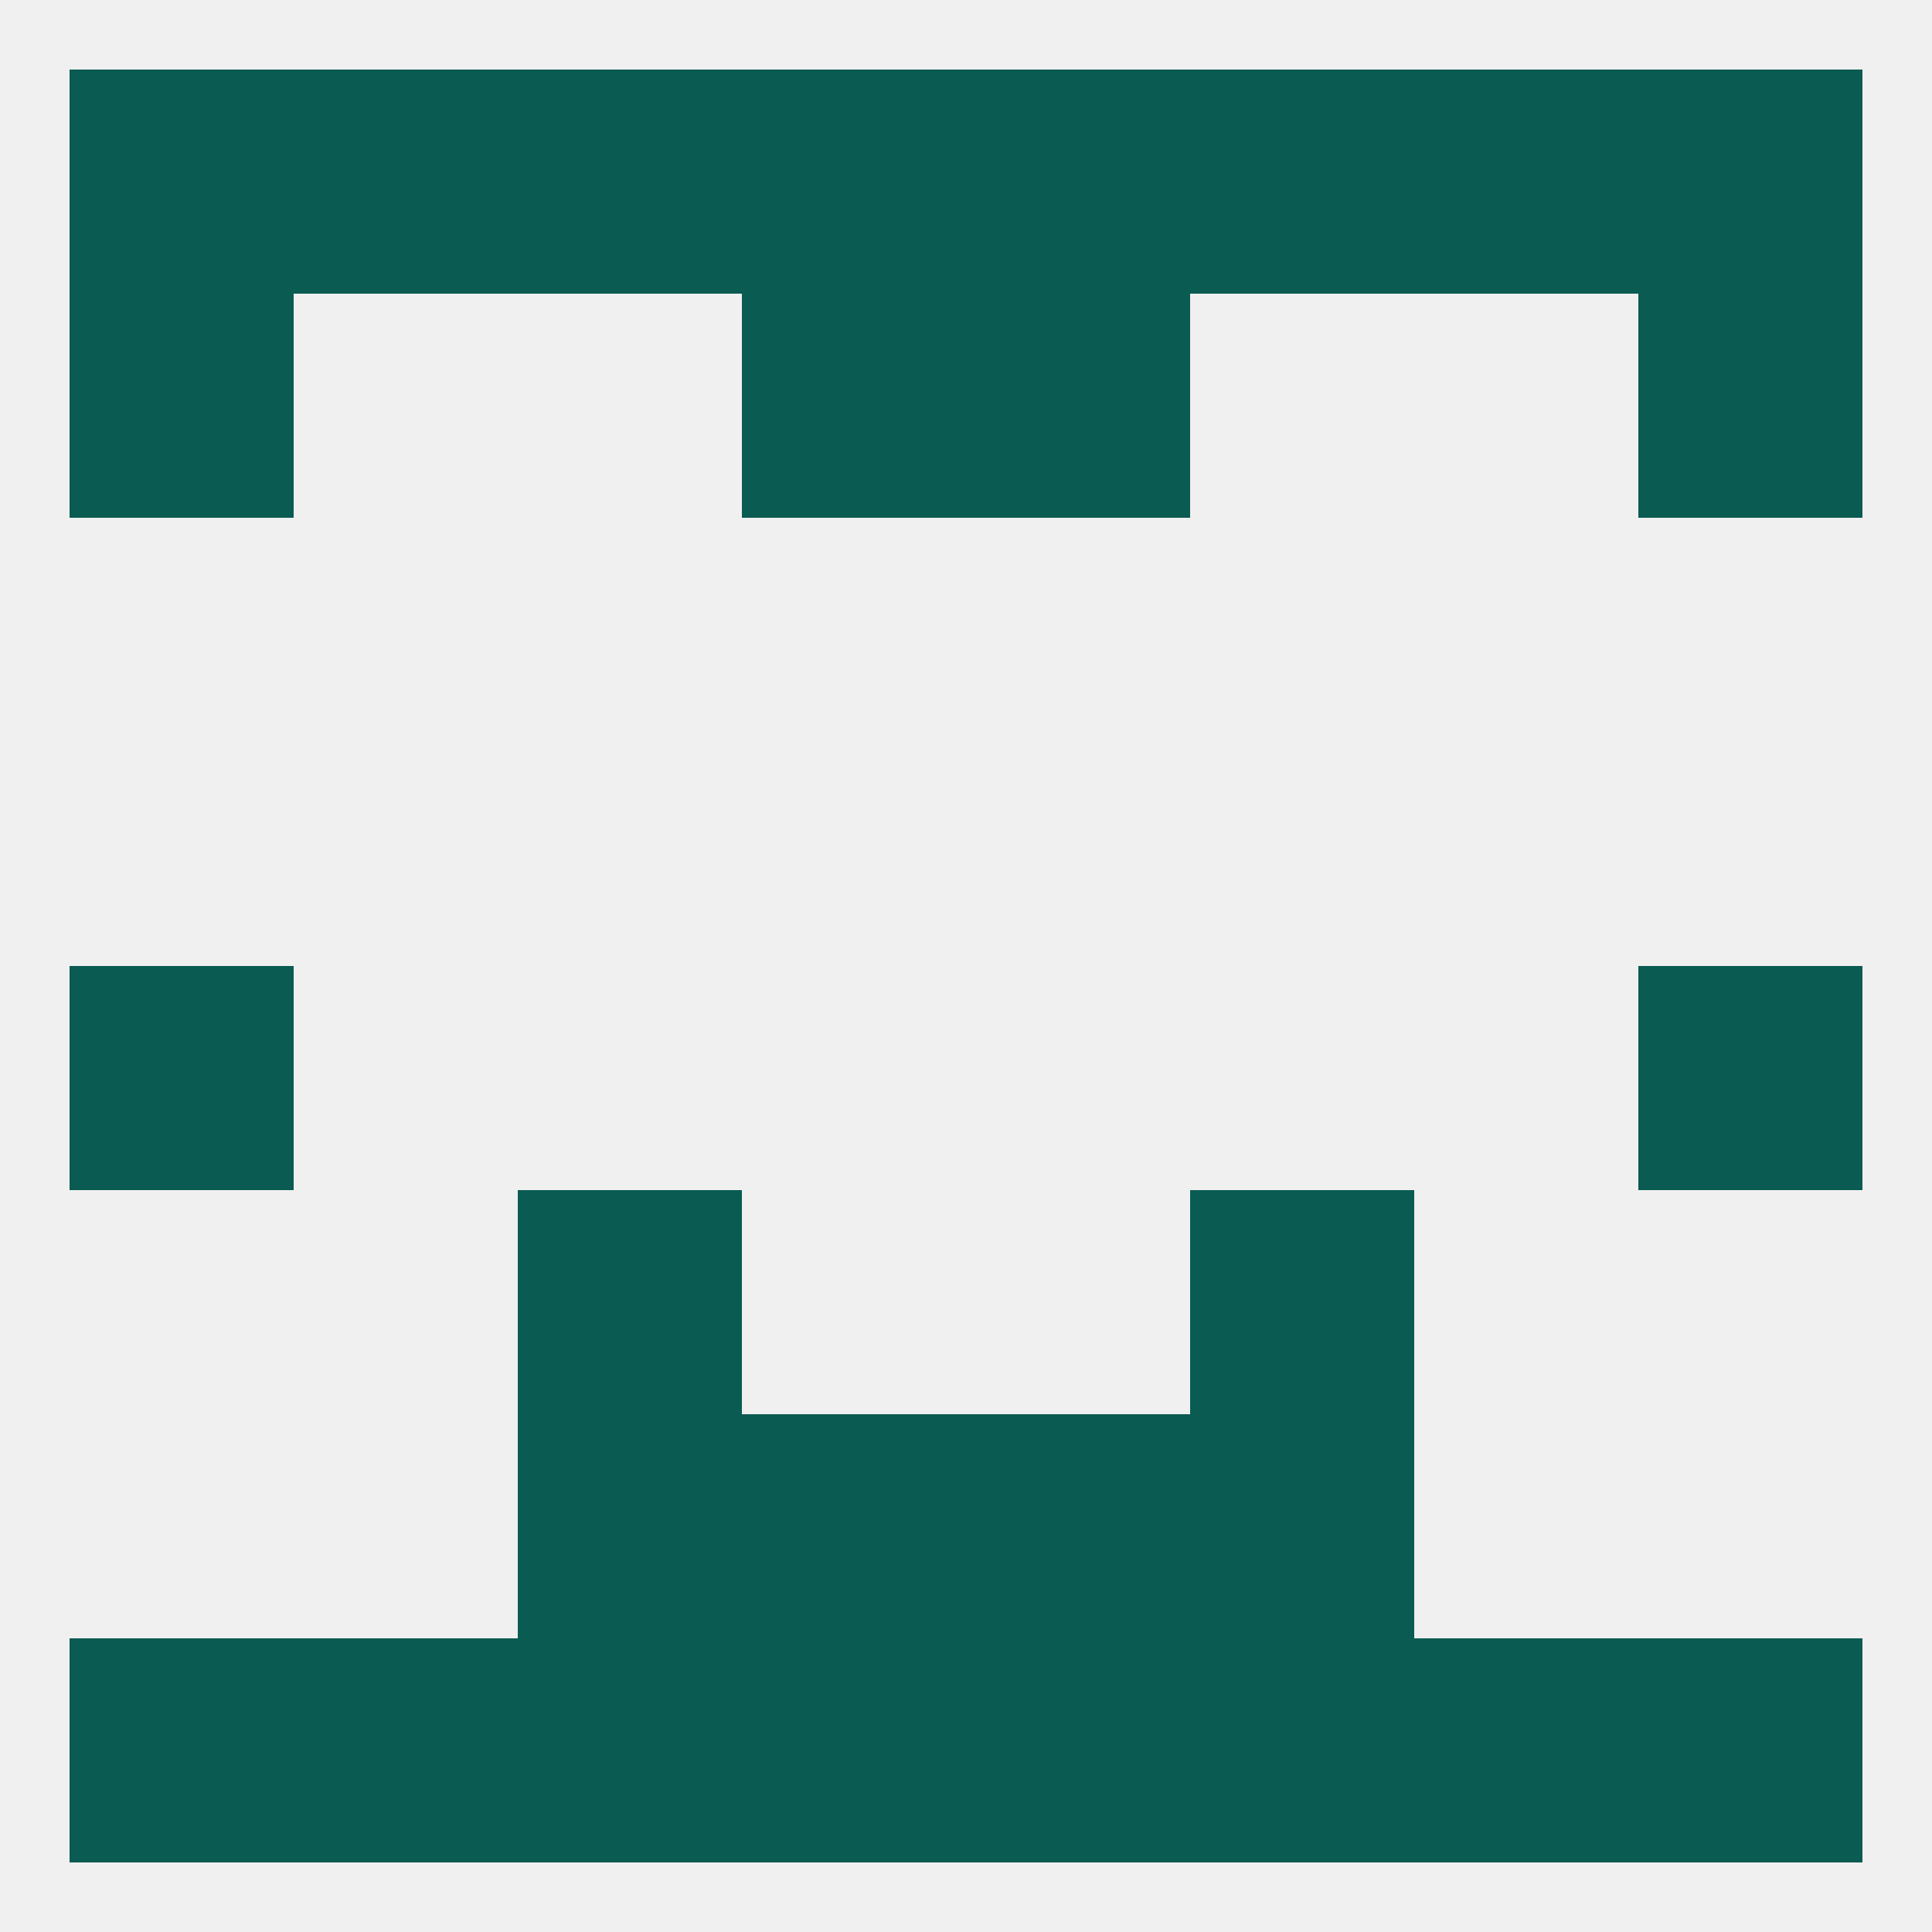
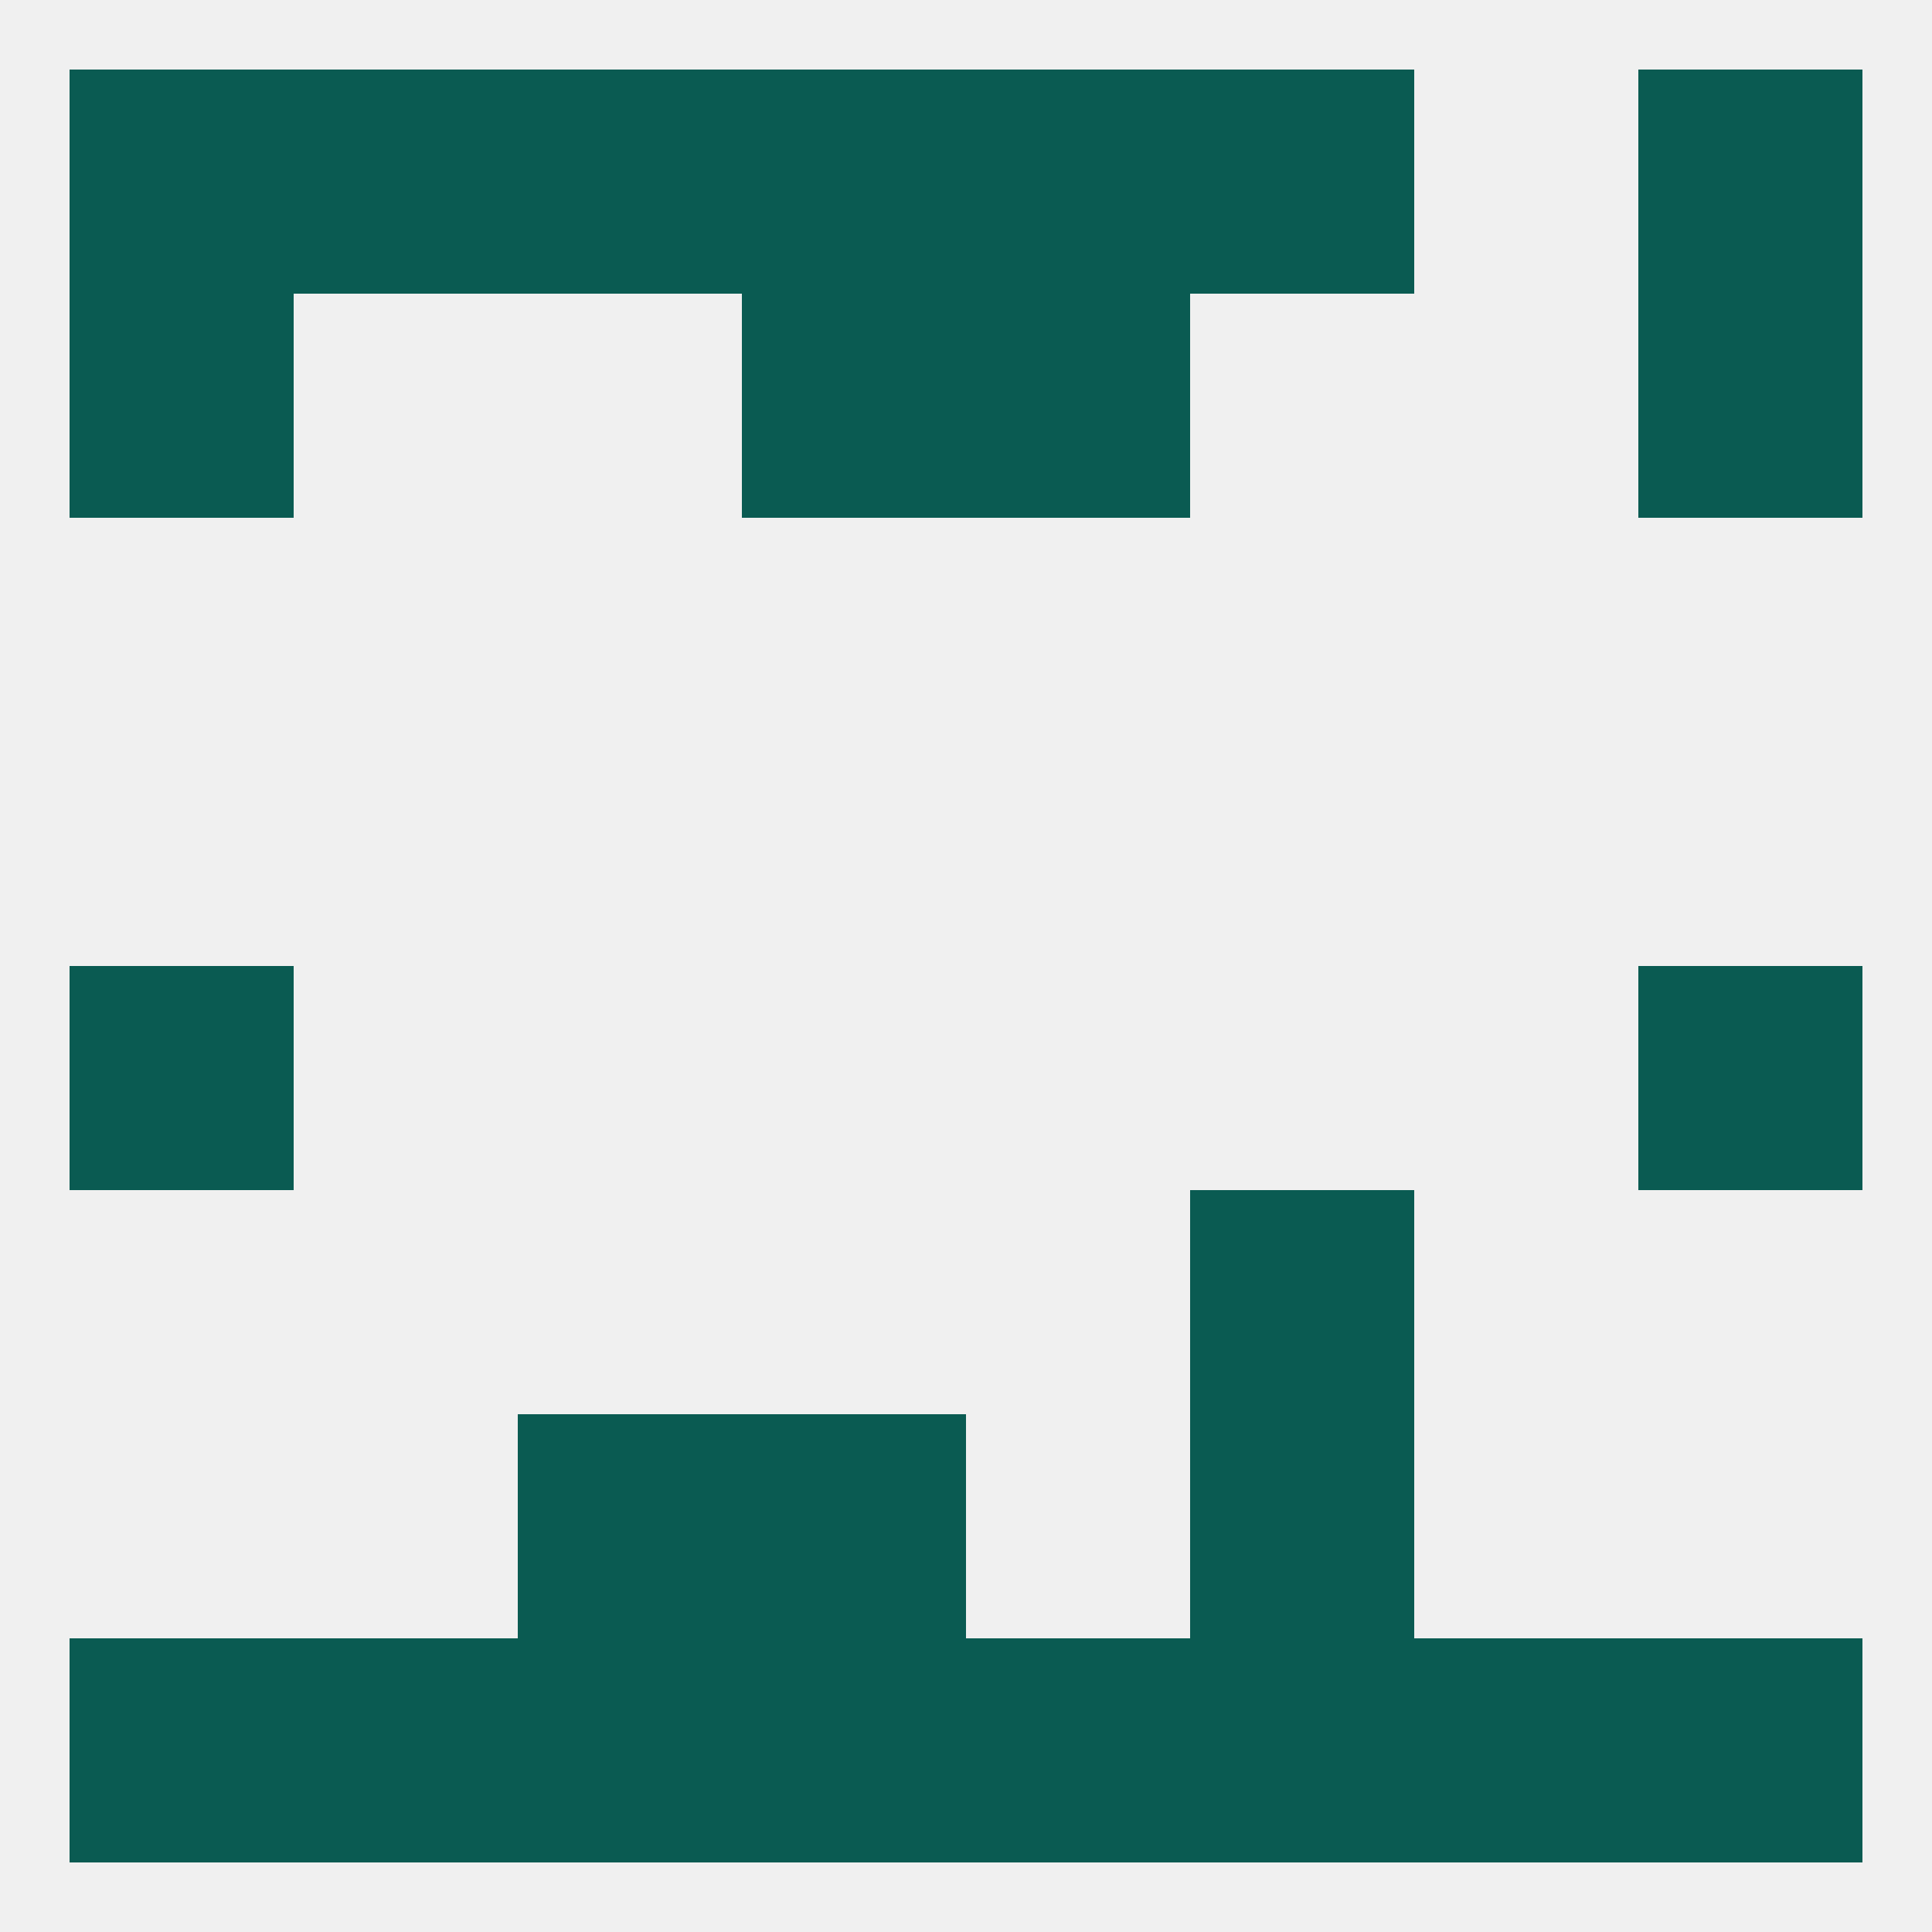
<svg xmlns="http://www.w3.org/2000/svg" version="1.1" baseprofile="full" width="250" height="250" viewBox="0 0 250 250">
  <rect width="100%" height="100%" fill="rgba(240,240,240,255)" />
  <rect x="9" y="125" width="29" height="29" fill="rgba(10,91,82,255)" />
  <rect x="212" y="125" width="29" height="29" fill="rgba(10,91,82,255)" />
  <rect x="154" y="183" width="29" height="29" fill="rgba(10,91,82,255)" />
  <rect x="96" y="183" width="29" height="29" fill="rgba(10,91,82,255)" />
-   <rect x="125" y="183" width="29" height="29" fill="rgba(10,91,82,255)" />
  <rect x="67" y="183" width="29" height="29" fill="rgba(10,91,82,255)" />
  <rect x="154" y="154" width="29" height="29" fill="rgba(10,91,82,255)" />
-   <rect x="67" y="154" width="29" height="29" fill="rgba(10,91,82,255)" />
  <rect x="96" y="212" width="29" height="29" fill="rgba(10,91,82,255)" />
  <rect x="125" y="212" width="29" height="29" fill="rgba(10,91,82,255)" />
  <rect x="9" y="212" width="29" height="29" fill="rgba(10,91,82,255)" />
  <rect x="183" y="212" width="29" height="29" fill="rgba(10,91,82,255)" />
  <rect x="67" y="212" width="29" height="29" fill="rgba(10,91,82,255)" />
  <rect x="154" y="212" width="29" height="29" fill="rgba(10,91,82,255)" />
  <rect x="212" y="212" width="29" height="29" fill="rgba(10,91,82,255)" />
  <rect x="38" y="212" width="29" height="29" fill="rgba(10,91,82,255)" />
  <rect x="96" y="9" width="29" height="29" fill="rgba(10,91,82,255)" />
  <rect x="125" y="9" width="29" height="29" fill="rgba(10,91,82,255)" />
  <rect x="9" y="9" width="29" height="29" fill="rgba(10,91,82,255)" />
  <rect x="212" y="9" width="29" height="29" fill="rgba(10,91,82,255)" />
  <rect x="38" y="9" width="29" height="29" fill="rgba(10,91,82,255)" />
-   <rect x="183" y="9" width="29" height="29" fill="rgba(10,91,82,255)" />
  <rect x="67" y="9" width="29" height="29" fill="rgba(10,91,82,255)" />
  <rect x="154" y="9" width="29" height="29" fill="rgba(10,91,82,255)" />
  <rect x="212" y="38" width="29" height="29" fill="rgba(10,91,82,255)" />
  <rect x="96" y="38" width="29" height="29" fill="rgba(10,91,82,255)" />
  <rect x="125" y="38" width="29" height="29" fill="rgba(10,91,82,255)" />
  <rect x="9" y="38" width="29" height="29" fill="rgba(10,91,82,255)" />
</svg>